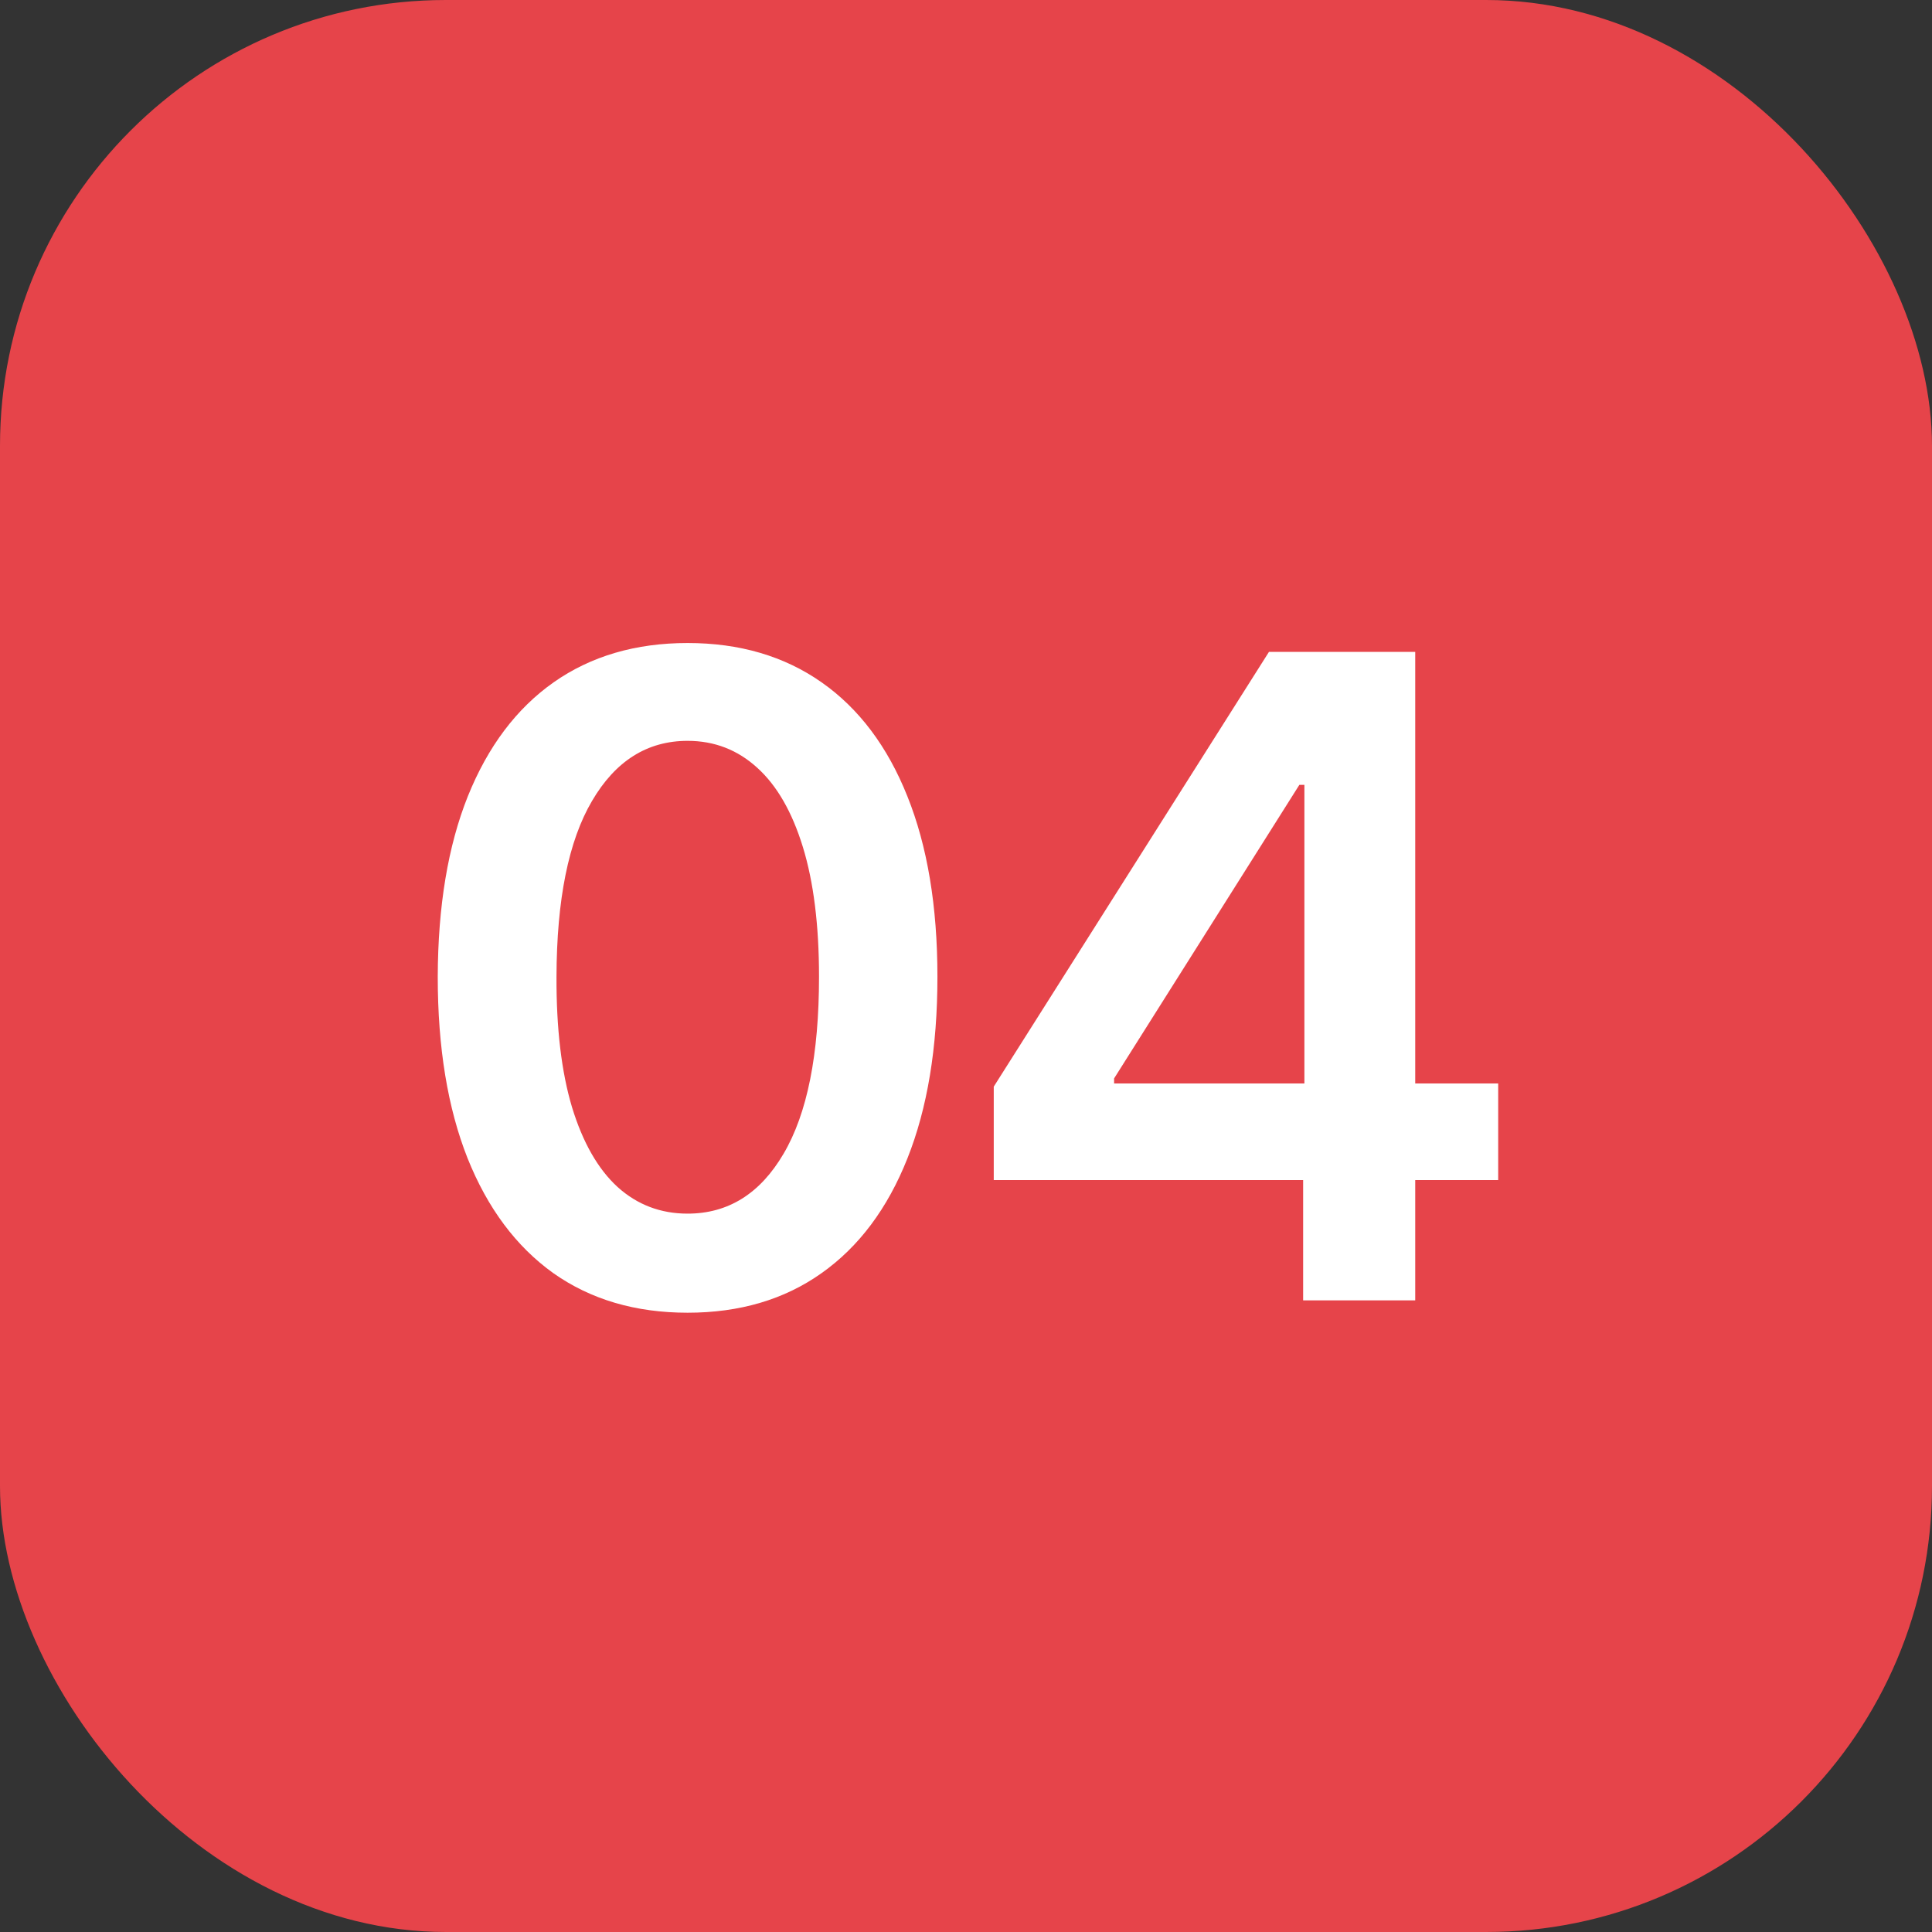
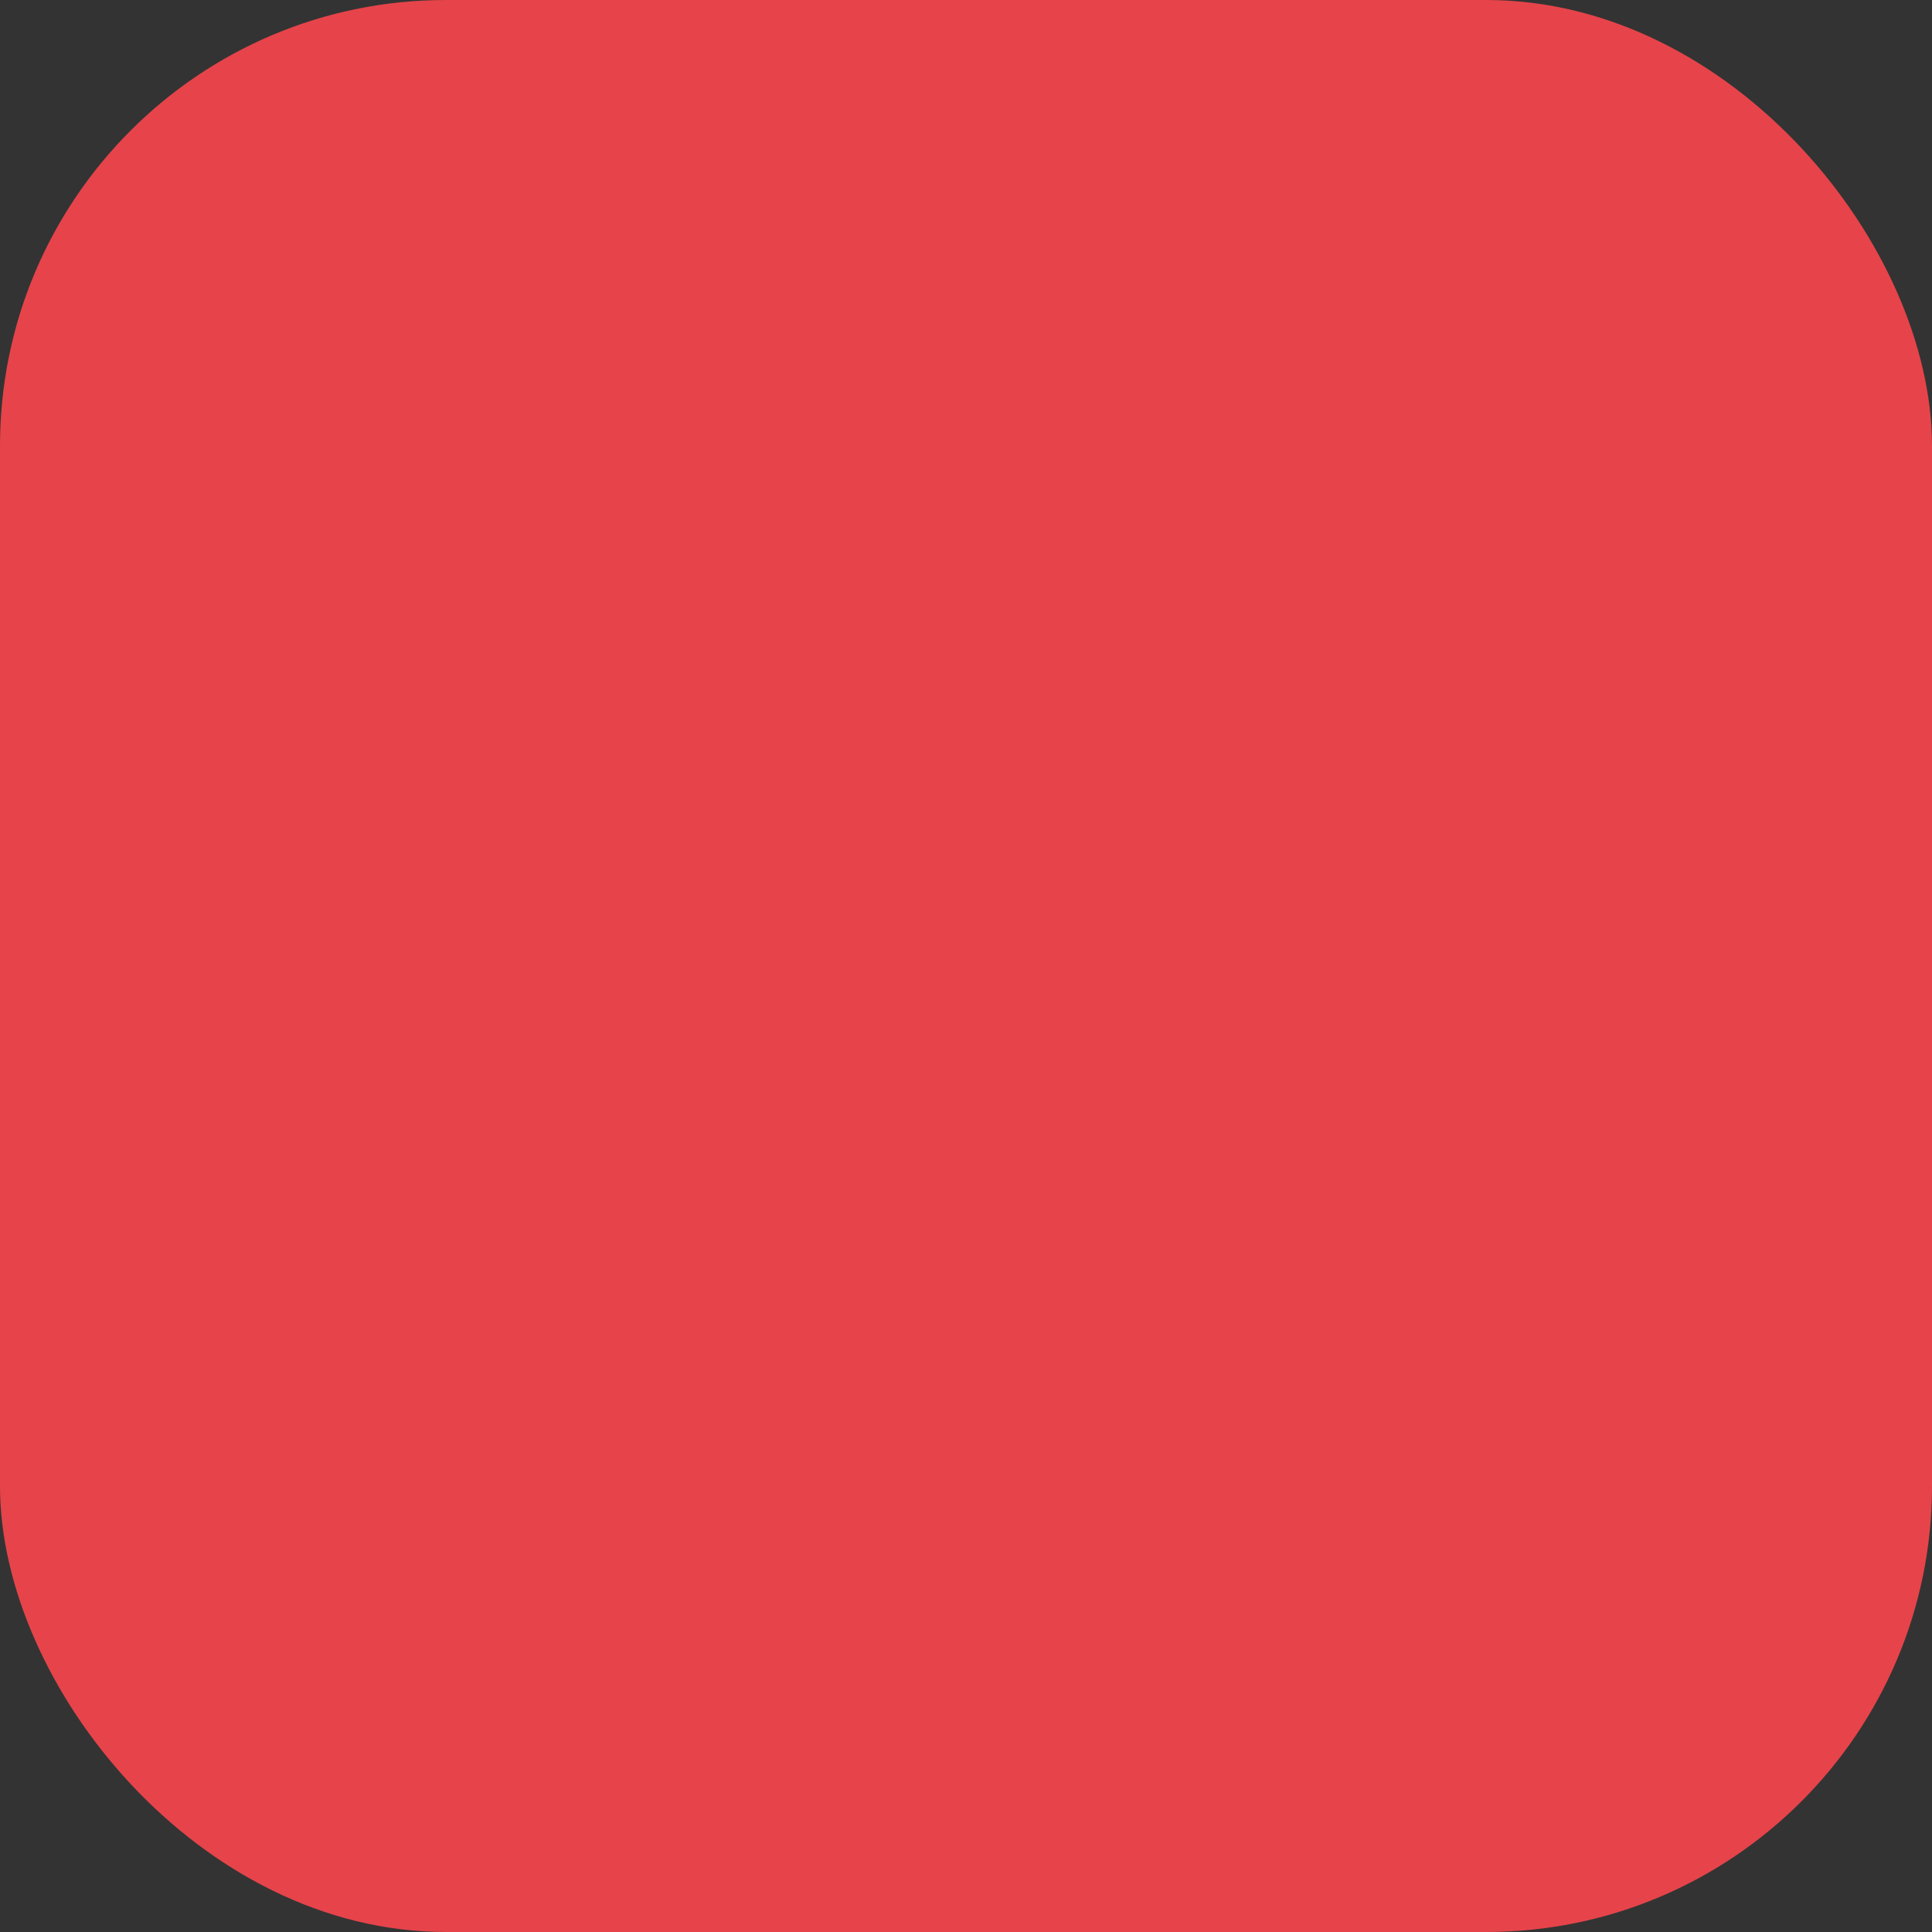
<svg xmlns="http://www.w3.org/2000/svg" width="52" height="52" viewBox="0 0 52 52" fill="none">
  <rect x="0" y="0" width="52" height="52" fill="#333333" stroke="none" />
  <rect width="52" height="52" rx="12" fill="#E6444A" />
-   <path d="M18.507 35.332C17.103 35.332 15.899 34.977 14.893 34.267C13.893 33.551 13.123 32.52 12.584 31.173C12.049 29.821 11.782 28.193 11.782 26.29C11.788 24.386 12.058 22.767 12.592 21.432C13.132 20.091 13.902 19.068 14.902 18.364C15.907 17.659 17.109 17.307 18.507 17.307C19.904 17.307 21.106 17.659 22.112 18.364C23.117 19.068 23.887 20.091 24.422 21.432C24.961 22.773 25.231 24.392 25.231 26.29C25.231 28.199 24.961 29.829 24.422 31.182C23.887 32.528 23.117 33.557 22.112 34.267C21.112 34.977 19.91 35.332 18.507 35.332ZM18.507 32.665C19.598 32.665 20.459 32.128 21.089 31.054C21.726 29.974 22.044 28.386 22.044 26.29C22.044 24.903 21.899 23.739 21.609 22.796C21.319 21.852 20.91 21.142 20.382 20.665C19.853 20.182 19.228 19.94 18.507 19.94C17.422 19.94 16.564 20.48 15.933 21.56C15.302 22.634 14.984 24.21 14.978 26.29C14.973 27.682 15.112 28.852 15.396 29.801C15.686 30.75 16.095 31.466 16.623 31.949C17.152 32.426 17.779 32.665 18.507 32.665ZM26.747 31.761V29.247L34.154 17.546H36.25V21.125H34.972L29.986 29.026V29.162H40.324V31.761H26.747ZM35.074 35V30.994L35.108 29.869V17.546H38.091V35H35.074Z" fill="white" />
</svg>